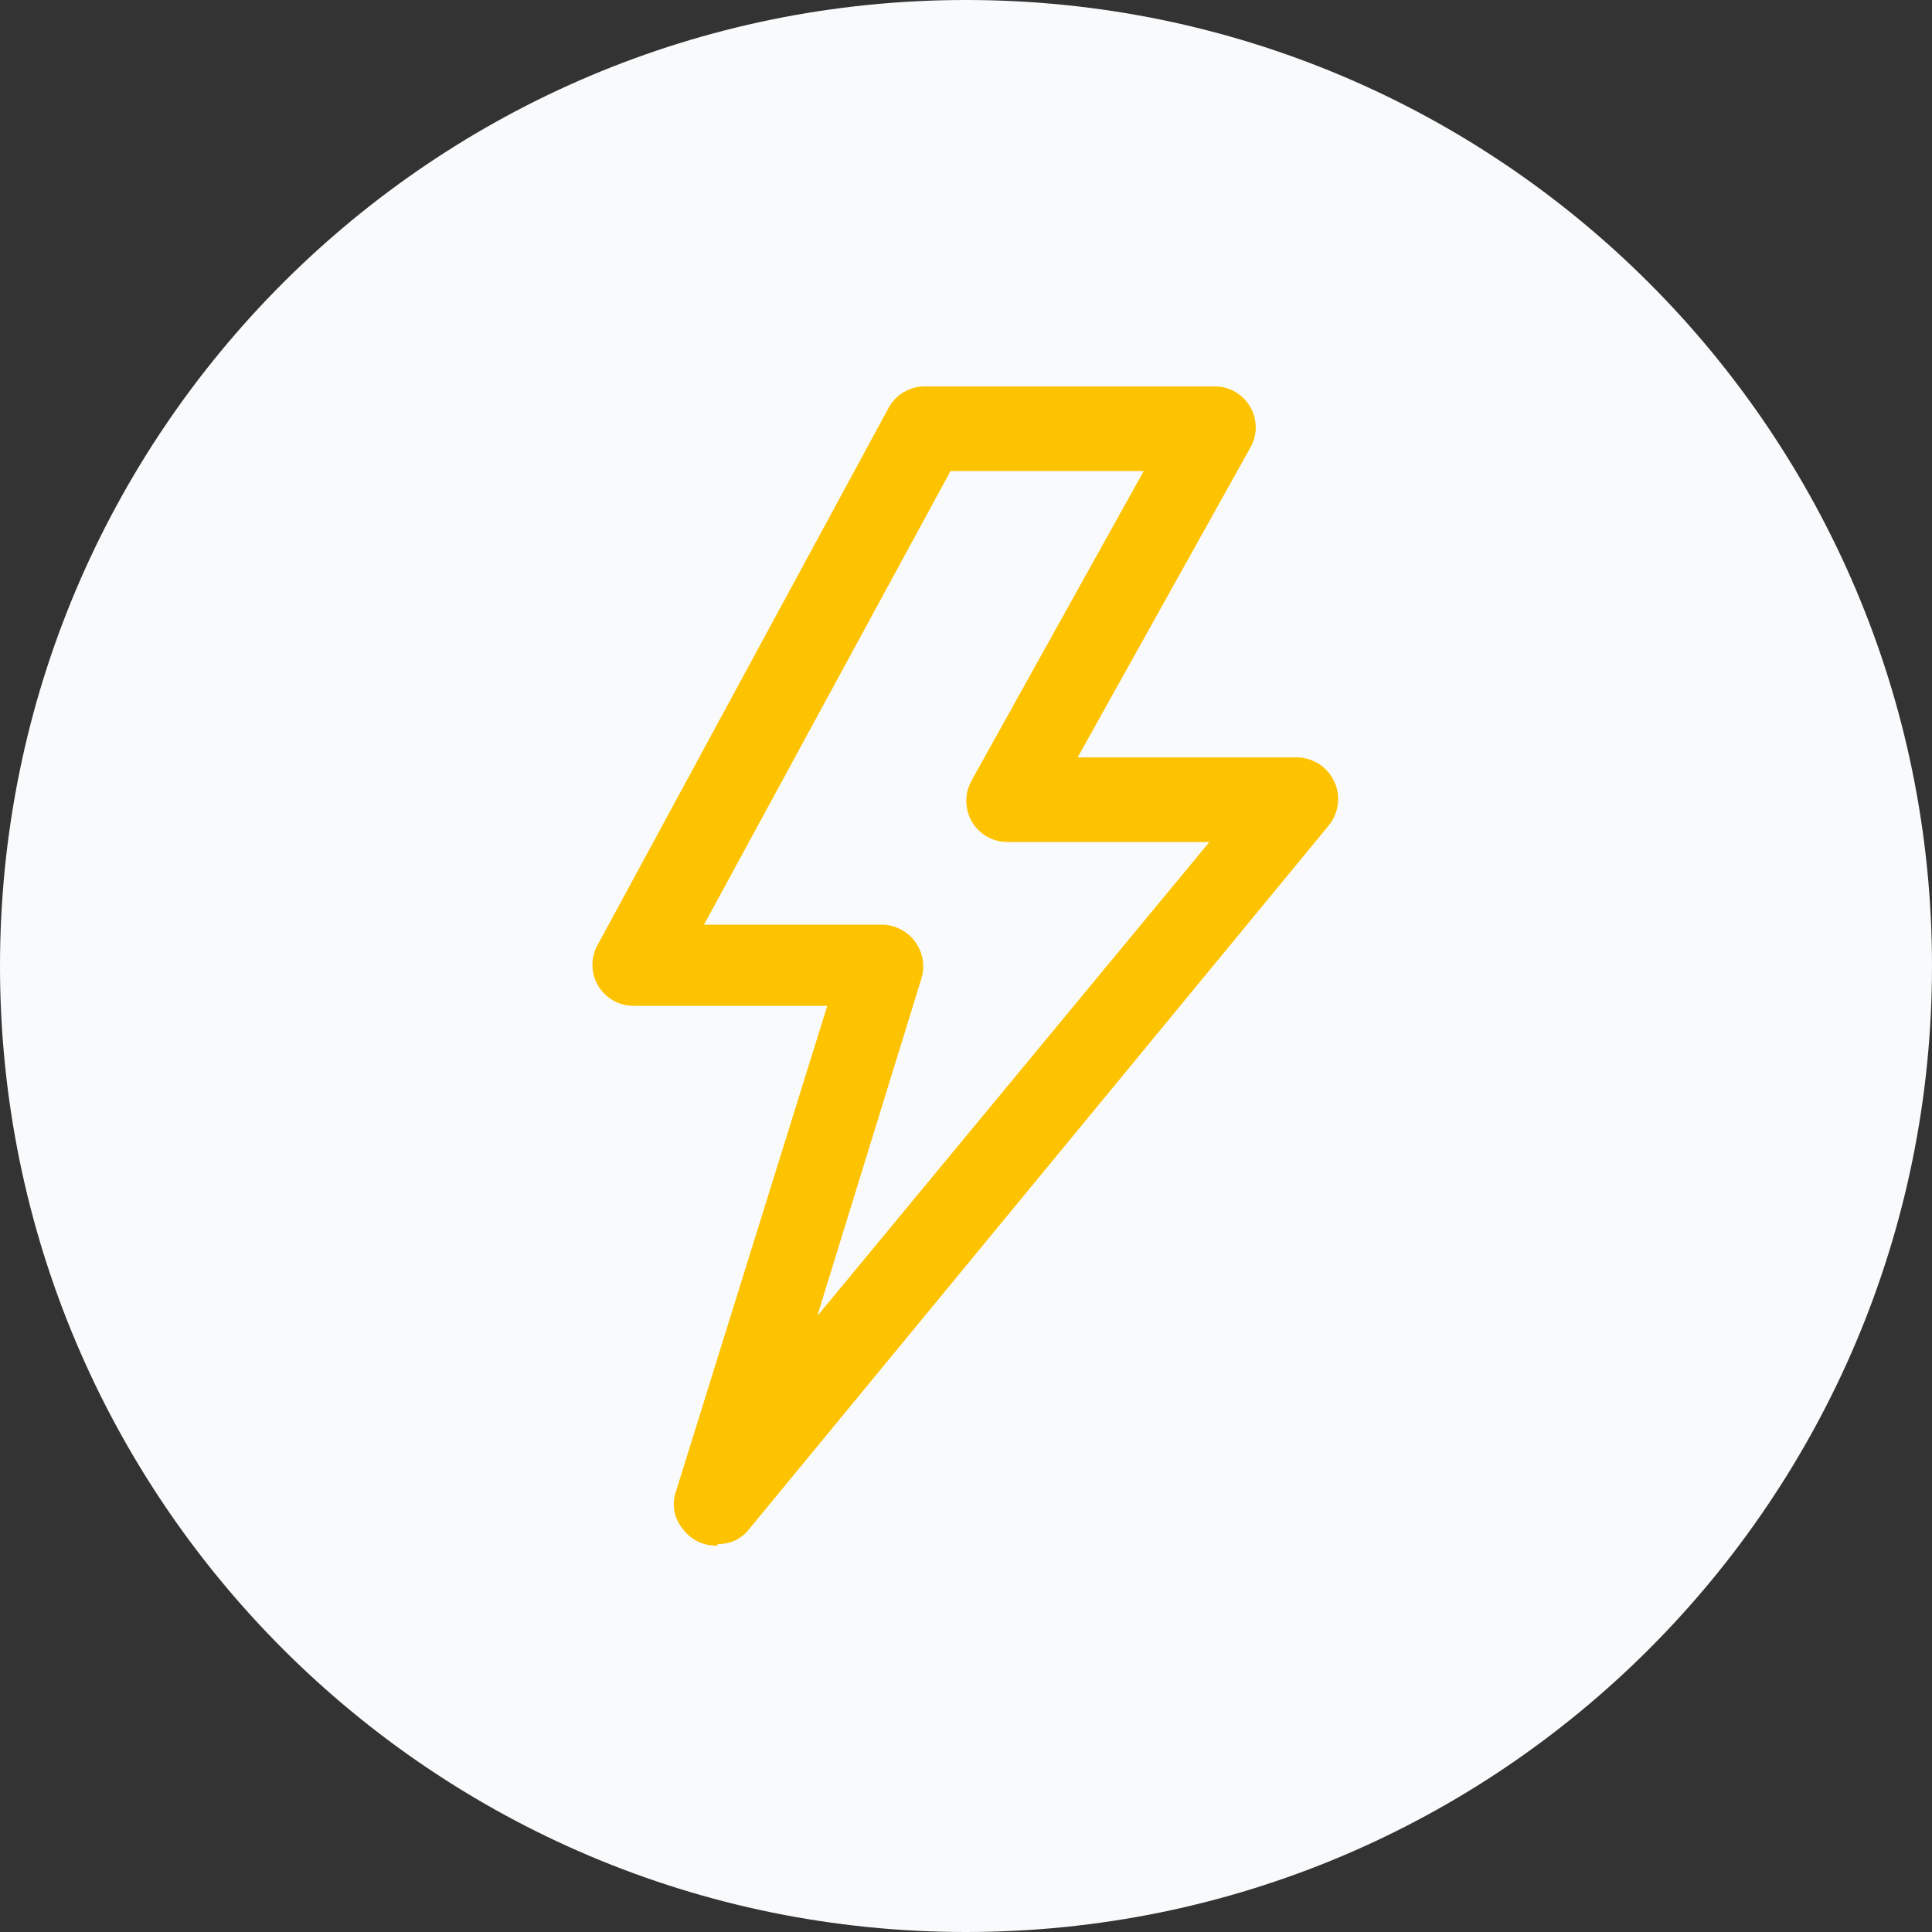
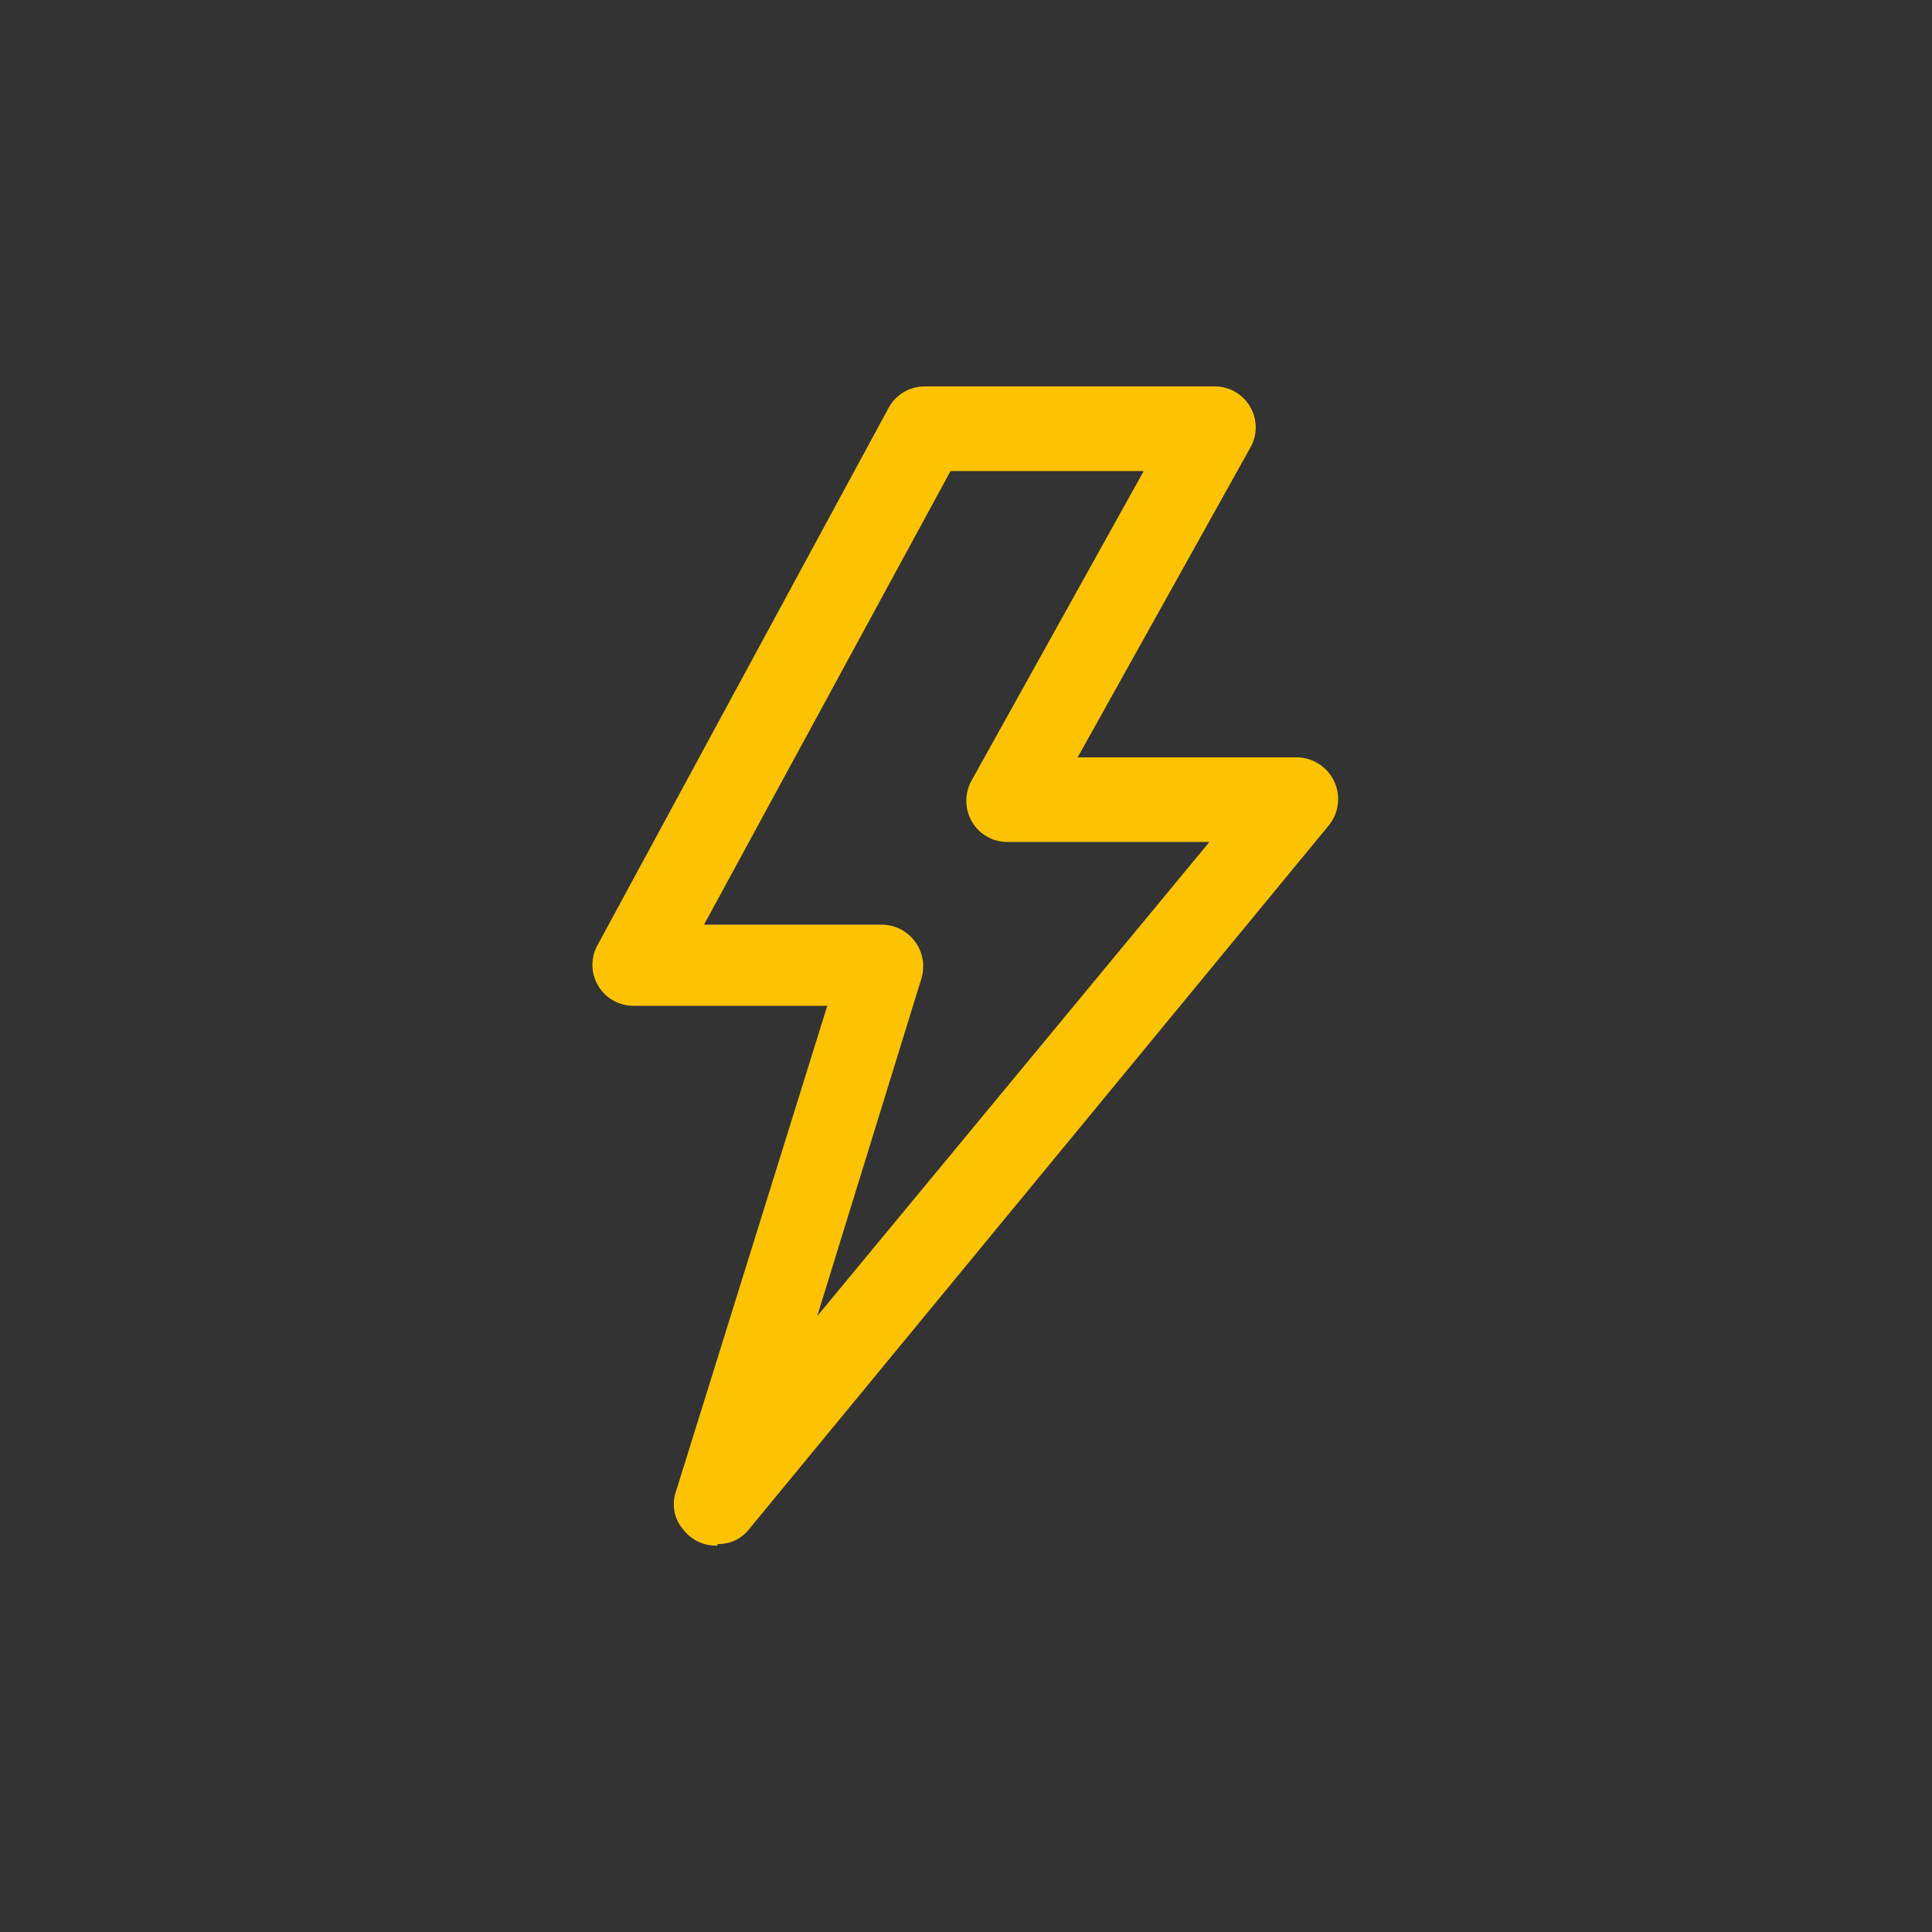
<svg xmlns="http://www.w3.org/2000/svg" width="50" height="50" viewBox="0 0 50 50" fill="none">
  <rect x="0" y="0" width="50" height="50" fill="#333333" stroke="none" />
-   <path d="M50 25C50 11.193 38.807 0 25 0C11.193 0 0 11.193 0 25C0 38.807 11.193 50 25 50C38.807 50 50 38.807 50 25Z" fill="#F9FAFB" />
  <path d="M18.57 40C18.399 40.007 18.228 39.973 18.073 39.9C17.918 39.826 17.783 39.717 17.68 39.58C17.563 39.445 17.485 39.281 17.453 39.105C17.422 38.929 17.438 38.748 17.5 38.58L21.41 26.03H16.41C16.221 26.033 16.035 25.986 15.871 25.893C15.707 25.801 15.57 25.666 15.476 25.503C15.381 25.34 15.331 25.154 15.332 24.966C15.333 24.777 15.384 24.592 15.48 24.43L23 10.55C23.091 10.383 23.226 10.244 23.39 10.148C23.553 10.051 23.74 10 23.93 10H31.43C31.618 9.999 31.802 10.047 31.965 10.14C32.128 10.234 32.263 10.369 32.357 10.532C32.45 10.694 32.499 10.879 32.498 11.067C32.497 11.255 32.446 11.438 32.35 11.6L27.89 19.6H33.57C33.772 19.604 33.97 19.664 34.139 19.774C34.309 19.884 34.444 20.04 34.53 20.224C34.615 20.407 34.648 20.611 34.623 20.812C34.598 21.013 34.517 21.203 34.39 21.36L19.39 39.57C19.294 39.695 19.169 39.796 19.027 39.864C18.884 39.931 18.728 39.964 18.57 39.96V40ZM18.22 23.93H22.85C23.014 23.936 23.175 23.979 23.32 24.056C23.465 24.133 23.591 24.243 23.687 24.376C23.784 24.509 23.848 24.662 23.877 24.824C23.905 24.986 23.896 25.152 23.85 25.31L21.15 34.06L31.3 21.79H26.07C25.884 21.79 25.7 21.742 25.539 21.648C25.377 21.555 25.243 21.422 25.15 21.26C25.057 21.097 25.008 20.913 25.008 20.725C25.008 20.537 25.057 20.353 25.15 20.19L29.6 12.19H24.6L18.22 23.93Z" fill="#FEC300" />
</svg>